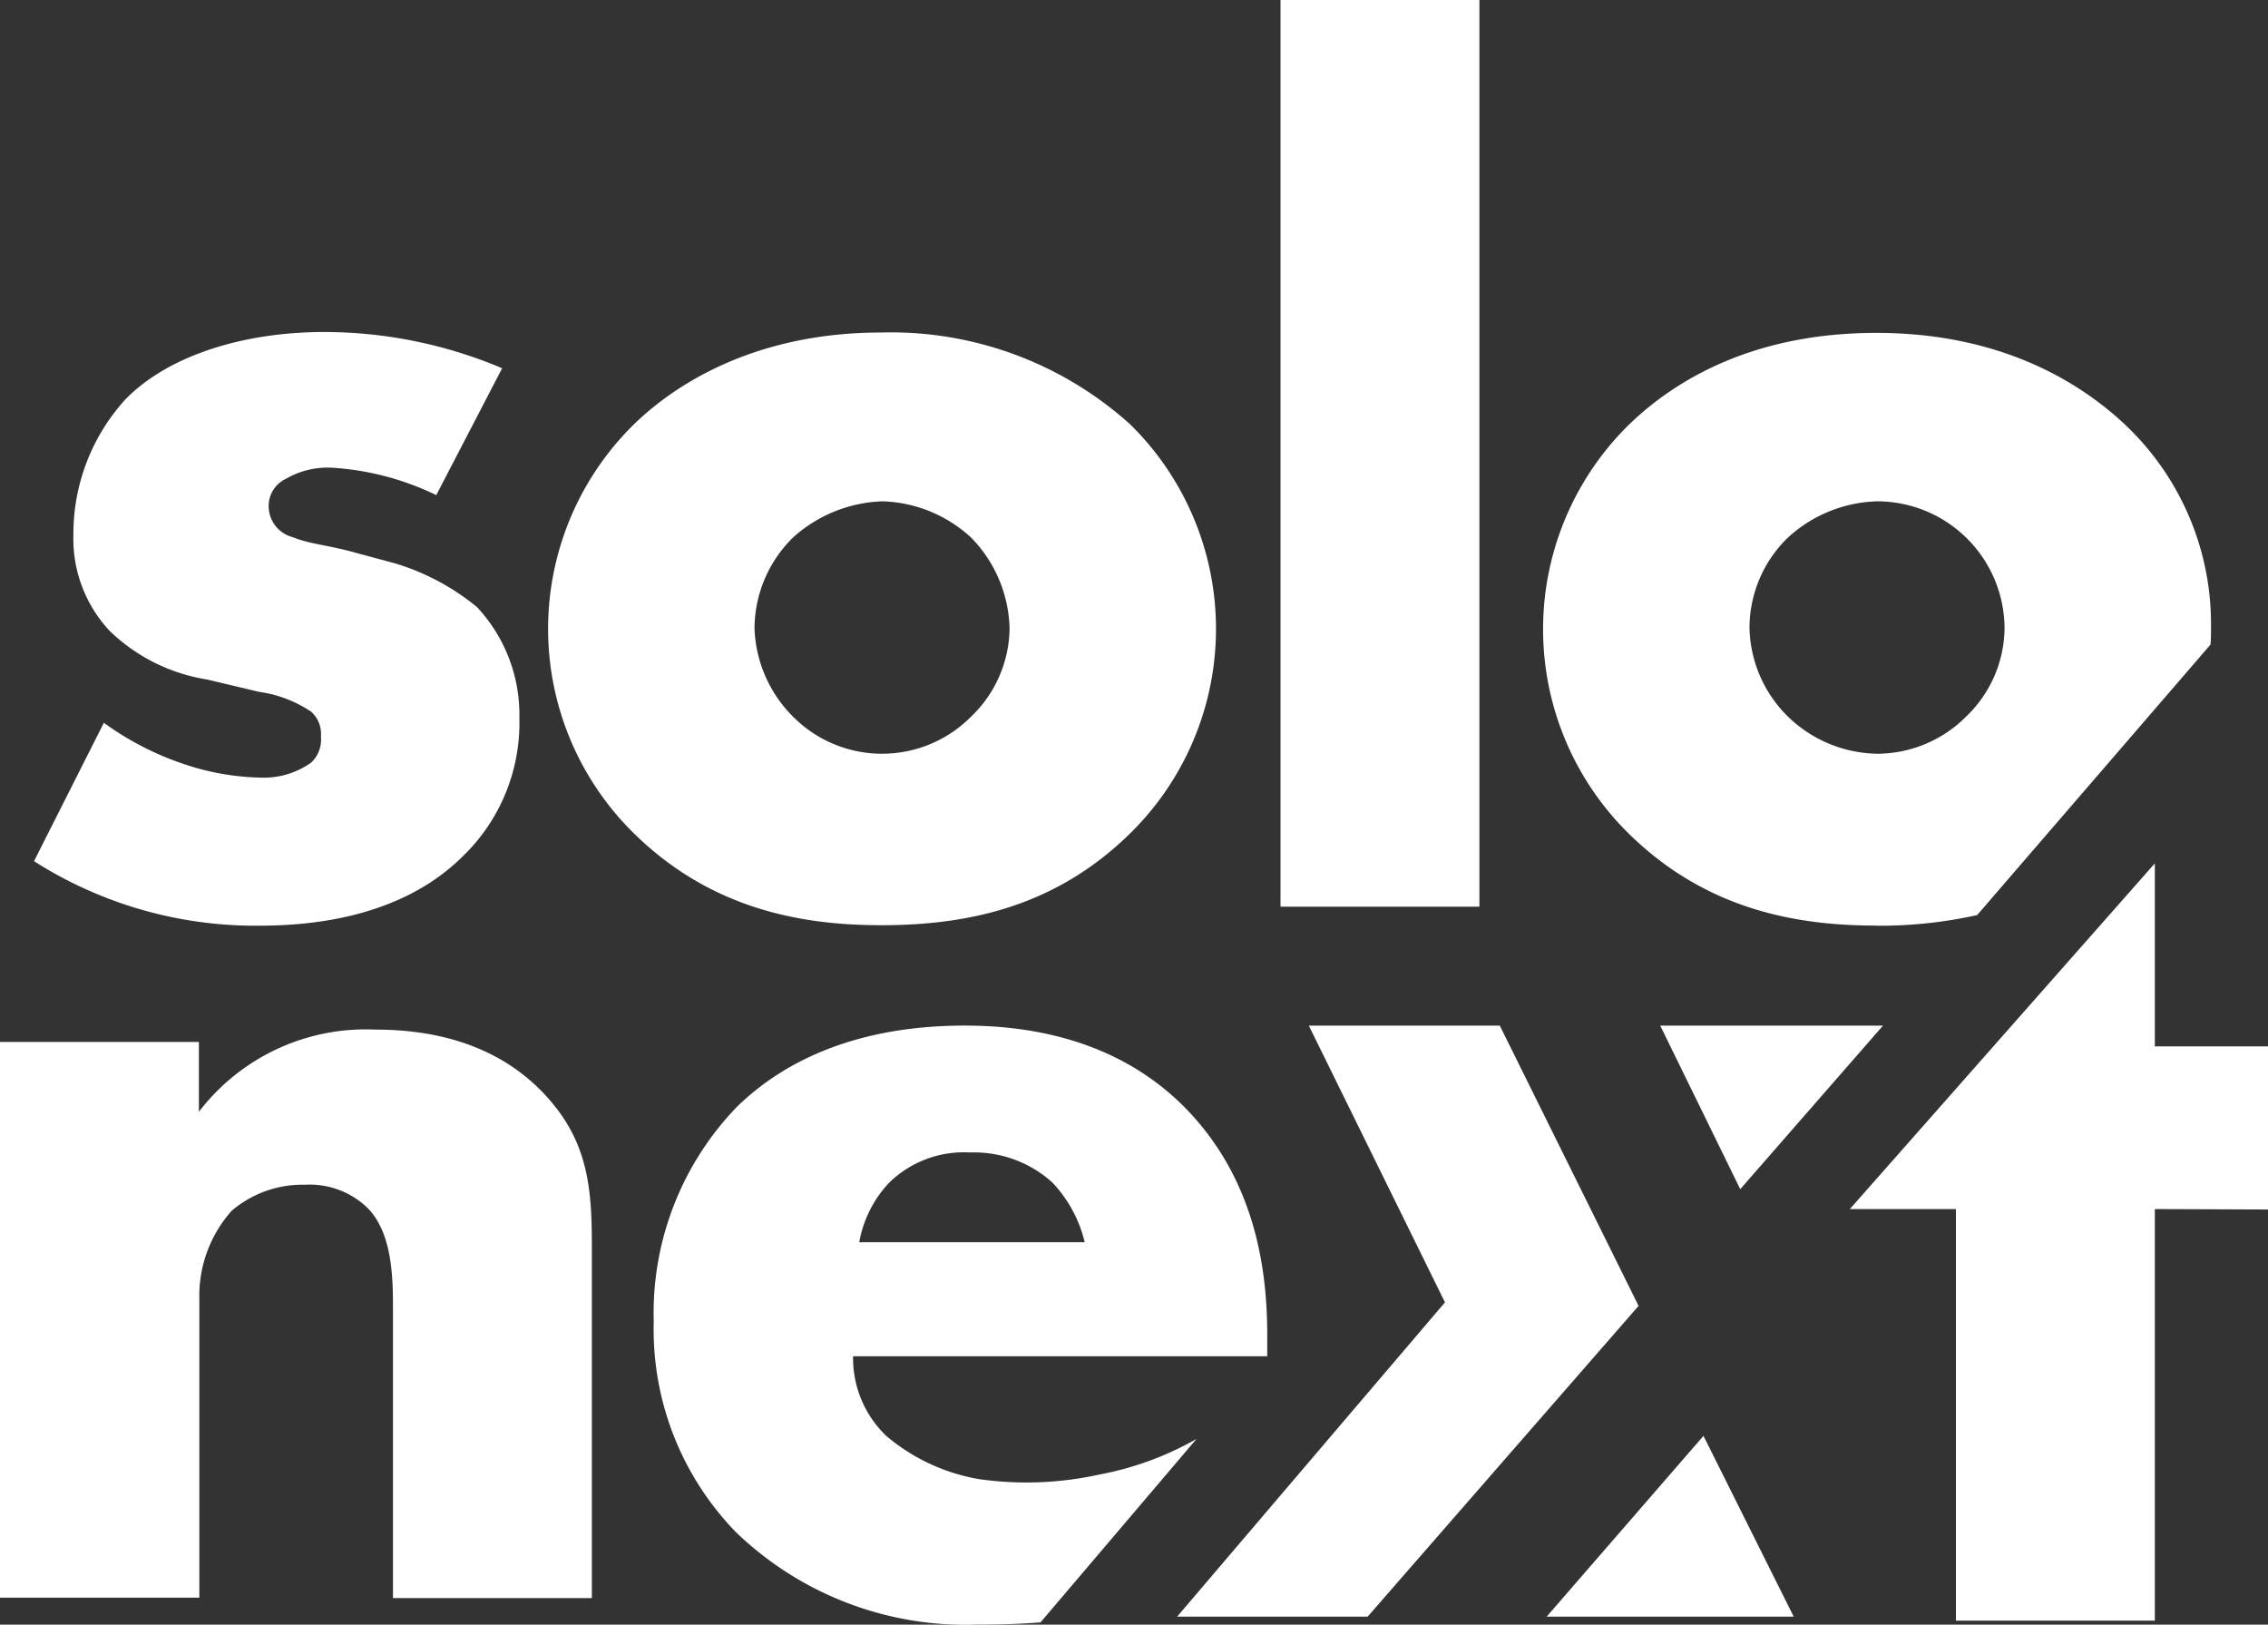
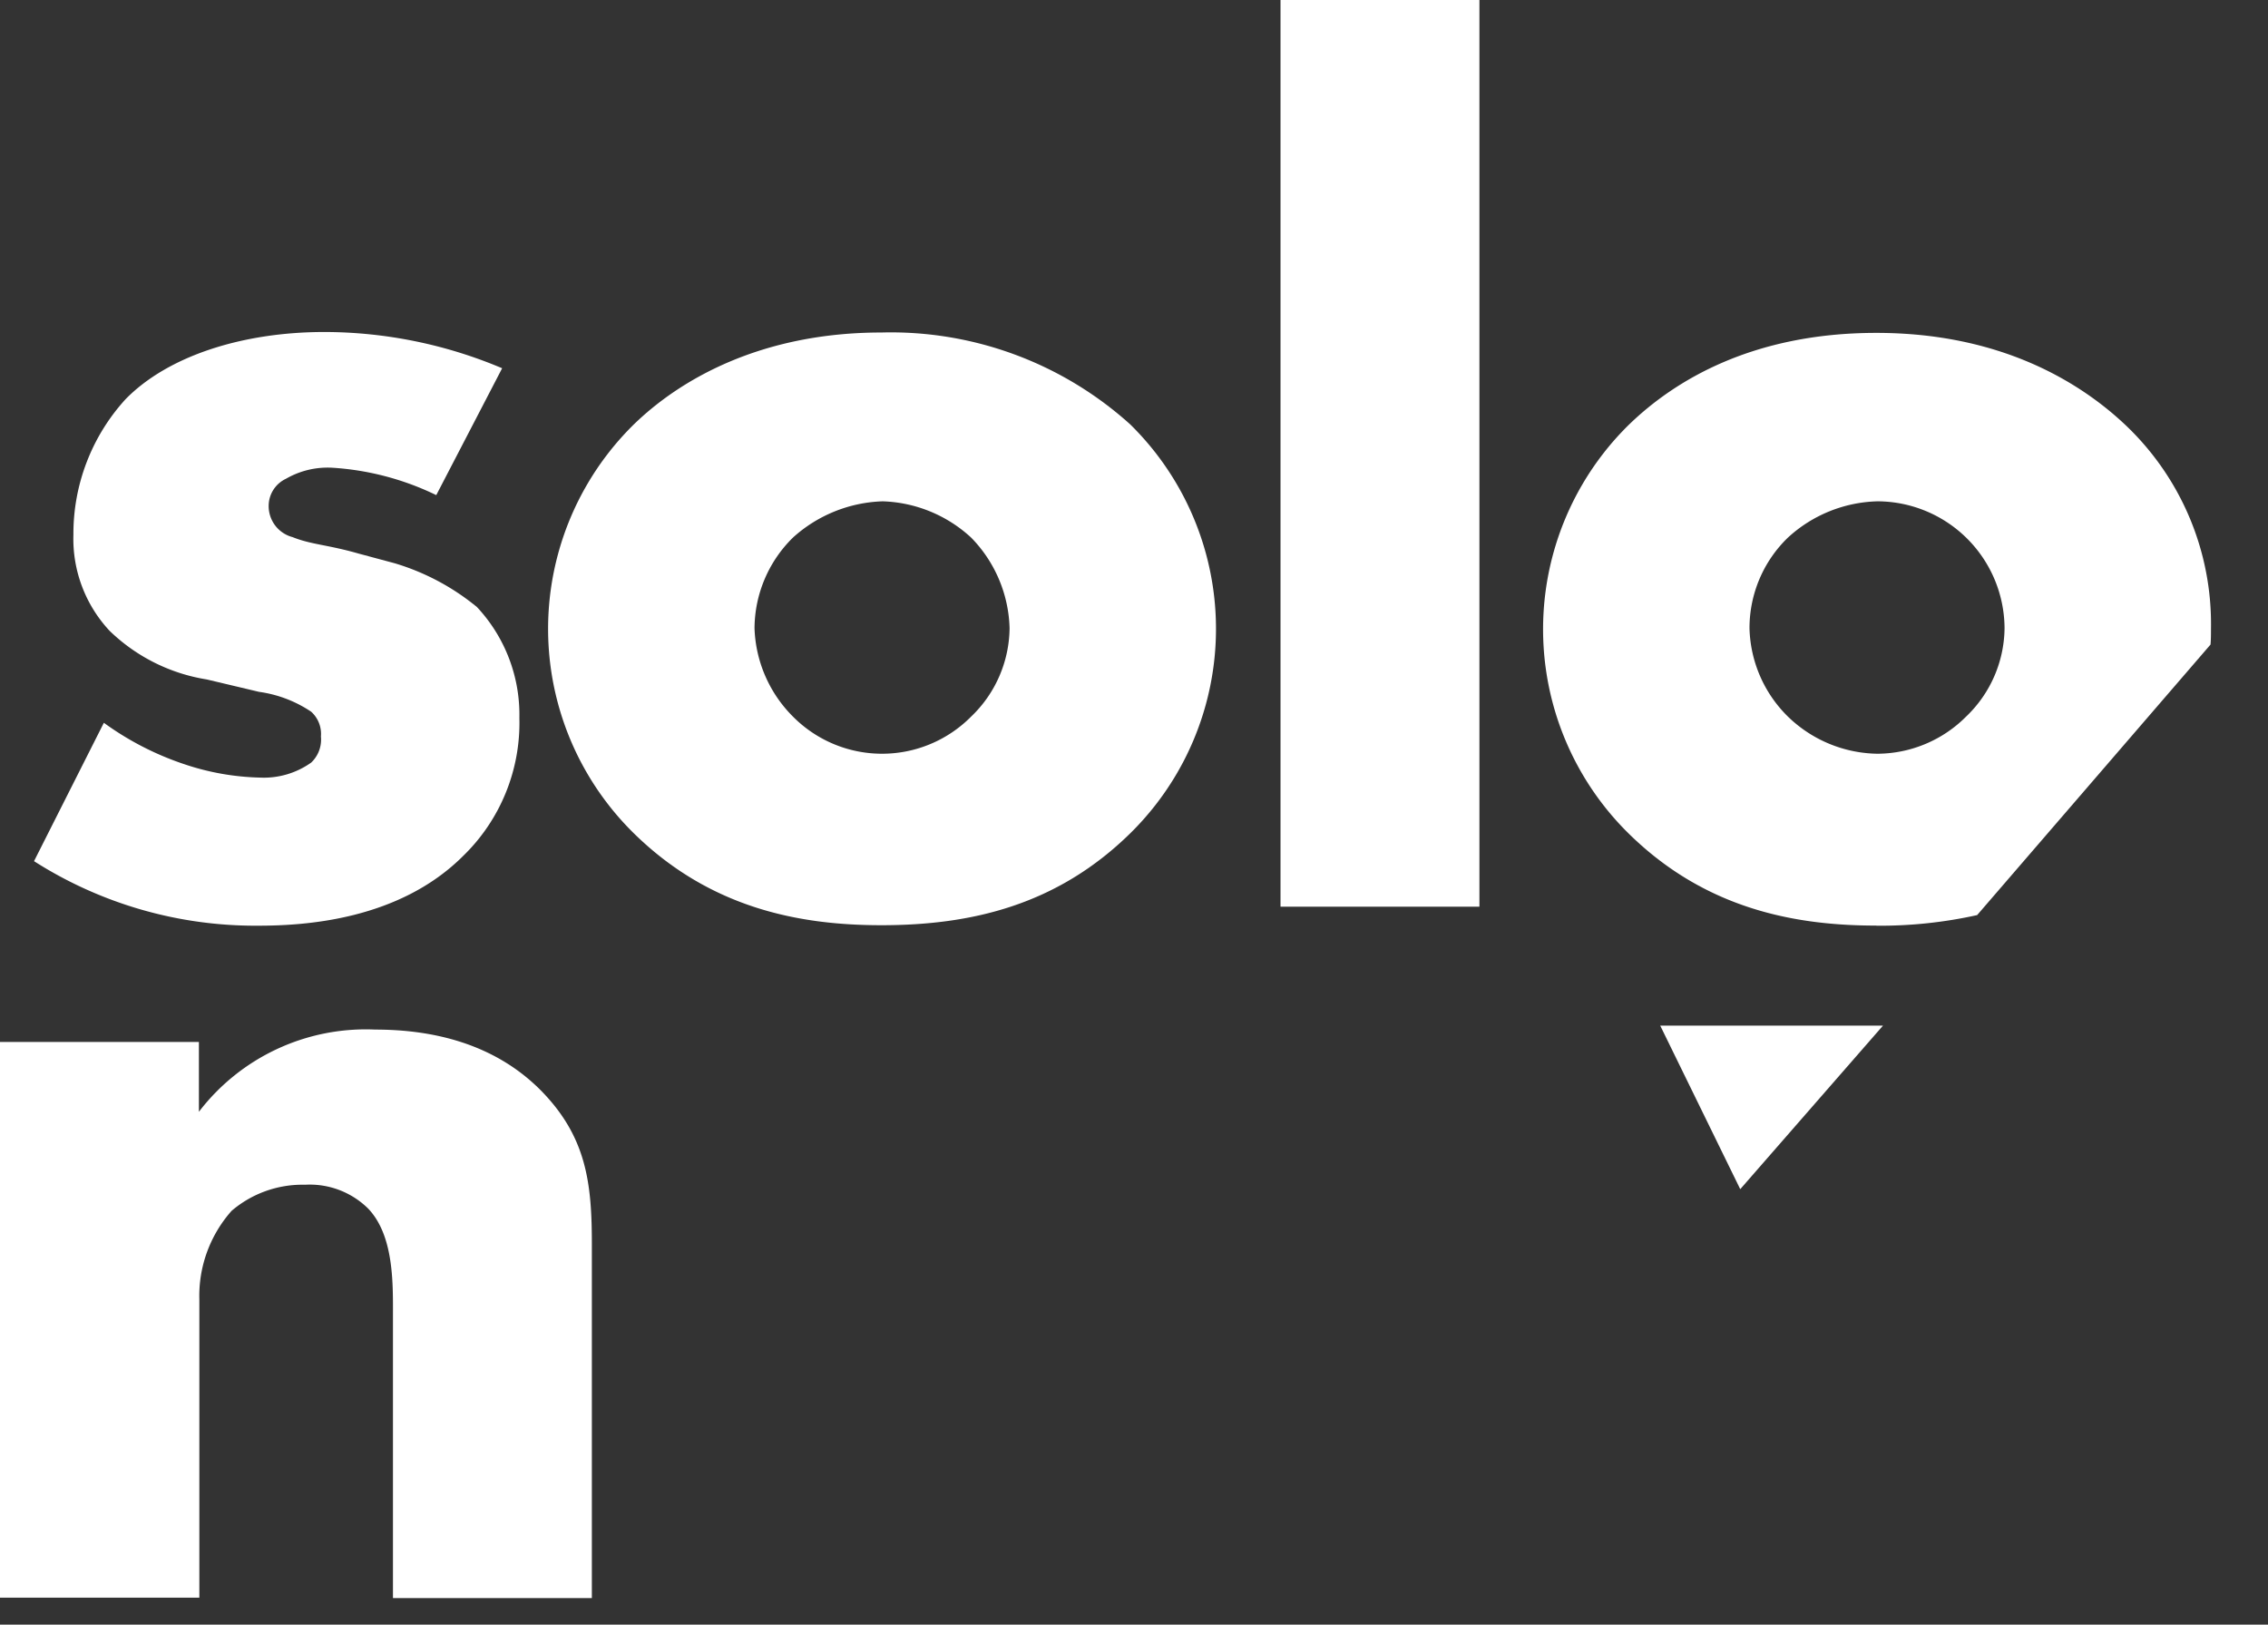
<svg xmlns="http://www.w3.org/2000/svg" id="solo_next_logo_4c_dark" width="138.223" height="99" viewBox="0 0 138.223 99">
  <rect x="0" y="0" width="138.223" height="99" fill="#333333" stroke="none" />
  <path id="Pfad_105" d="M11.956,98.914a18.037,18.037,0,0,0,4.849,2.505,15.536,15.536,0,0,0,4.687.835,4.983,4.983,0,0,0,3.1-.916,1.924,1.924,0,0,0,.593-1.589,1.821,1.821,0,0,0-.593-1.509,7.549,7.549,0,0,0-3.179-1.212l-3.179-.754a11,11,0,0,1-5.927-2.963A8.205,8.205,0,0,1,10.1,87.465a12.16,12.16,0,0,1,3.179-8.27C15.862,76.555,20.415,75.1,25.4,75.1a27.909,27.909,0,0,1,10.829,2.209L32.214,85.04a16.9,16.9,0,0,0-6.358-1.67,5.077,5.077,0,0,0-2.8.673A1.828,1.828,0,0,0,22,85.714,1.952,1.952,0,0,0,23.459,87.6c1.131.458,2.128.458,4.014,1l2.209.593a14.366,14.366,0,0,1,5.011,2.667,9.6,9.6,0,0,1,2.586,6.762,11.287,11.287,0,0,1-3.421,8.4c-3.933,3.933-9.7,4.256-12.5,4.256A25.063,25.063,0,0,1,7.7,107.346l4.256-8.432Z" transform="translate(-5.626 -54.869)" fill="#fff" />
  <path id="Pfad_106" d="M159.478,105.722c-4.472,4.391-9.7,5.6-15.166,5.6-4.93,0-10.4-1-15.086-5.6a17.464,17.464,0,0,1,0-24.918c2.8-2.721,7.731-5.6,15.086-5.6a21.77,21.77,0,0,1,15.166,5.6,17.464,17.464,0,0,1,0,24.918ZM138.924,87.7a7.8,7.8,0,0,0-2.344,5.522,7.971,7.971,0,0,0,2.344,5.388,7.642,7.642,0,0,0,10.856,0,7.544,7.544,0,0,0,2.344-5.388A8.193,8.193,0,0,0,149.78,87.7a8.331,8.331,0,0,0-5.388-2.209,8.541,8.541,0,0,0-5.469,2.209Z" transform="translate(-90.596 -54.942)" fill="#fff" />
  <path id="Pfad_107" d="M301.822,0V55.251H289.7V0Z" transform="translate(-211.659)" fill="#fff" />
  <path id="Pfad_108" d="M0,233.654H12.122v4.256A12.806,12.806,0,0,1,22.871,232.9c3.475,0,7.193.835,10.021,3.637,2.882,2.882,3.179,5.765,3.179,9.482v21.524H23.949V250.41c0-1.967.081-4.93-1.509-6.6a5.061,5.061,0,0,0-3.852-1.455,6.643,6.643,0,0,0-4.472,1.589,7.8,7.8,0,0,0-1.967,5.388v18.184H0Z" transform="translate(0 -170.16)" fill="#fff" />
-   <path id="Pfad_109" d="M185.291,252.15H160.049A6.557,6.557,0,0,0,162.07,257a11.816,11.816,0,0,0,5.684,2.64,20.592,20.592,0,0,0,7.381-.3,18.868,18.868,0,0,0,5.846-2.155l-9.509,11.18c-1.024.081-2.263.135-3.879.135a20.164,20.164,0,0,1-14.682-5.63,17.714,17.714,0,0,1-5.011-12.823,18.08,18.08,0,0,1,5.091-13.119c2.8-2.721,7.193-4.93,13.873-4.93,3.933,0,9.024.835,13.038,4.633,4.768,4.553,5.388,10.452,5.388,14.251v1.266Zm-11.126-6.95a8,8,0,0,0-1.967-3.637,7.112,7.112,0,0,0-5.011-1.832,6.52,6.52,0,0,0-4.93,1.832,7.078,7.078,0,0,0-1.832,3.637Z" transform="translate(-108.058 -169.502)" fill="#fff" />
-   <path id="Pfad_110" d="M437.088,216.366v25.08H424.965v-25.08H418.5L437.088,195.3v11.153h6.9v9.94l-6.9-.027Z" transform="translate(-305.762 -142.689)" fill="#fff" />
  <g id="Gruppe_31" transform="translate(71.738 62.498)">
-     <path id="Pfad_111" d="M274.328,232h11.638l8.459,17.079-16.513,18.938H266.3l16.325-19.153Z" transform="translate(-266.3 -232)" fill="#fff" />
    <path id="Pfad_112" d="M375.6,232h13.577l-8.7,9.967Z" transform="translate(-346.156 -232)" fill="#fff" />
-     <path id="Pfad_113" d="M364.959,335.818l-5.5-11.018L349.9,335.818Z" transform="translate(-327.379 -299.801)" fill="#fff" />
  </g>
  <path id="Pfad_114" d="M369.412,111.425a27.327,27.327,0,0,0,6.142-.647l14.224-16.486c.027-.323.027-.647.027-.97A16.7,16.7,0,0,0,384.578,80.9c-2.8-2.64-7.651-5.6-15.166-5.6s-12.284,2.882-15.086,5.6a17.464,17.464,0,0,0,0,24.918c4.687,4.606,10.156,5.6,15.086,5.6Zm-5.388-23.652a8.371,8.371,0,0,1,5.469-2.209,7.771,7.771,0,0,1,7.731,7.731,7.544,7.544,0,0,1-2.344,5.388,7.682,7.682,0,0,1-5.388,2.263,7.991,7.991,0,0,1-5.469-2.263A7.814,7.814,0,0,1,361.68,93.3,7.663,7.663,0,0,1,364.024,87.773Z" transform="translate(-255.057 -55.015)" fill="#fff" />
</svg>